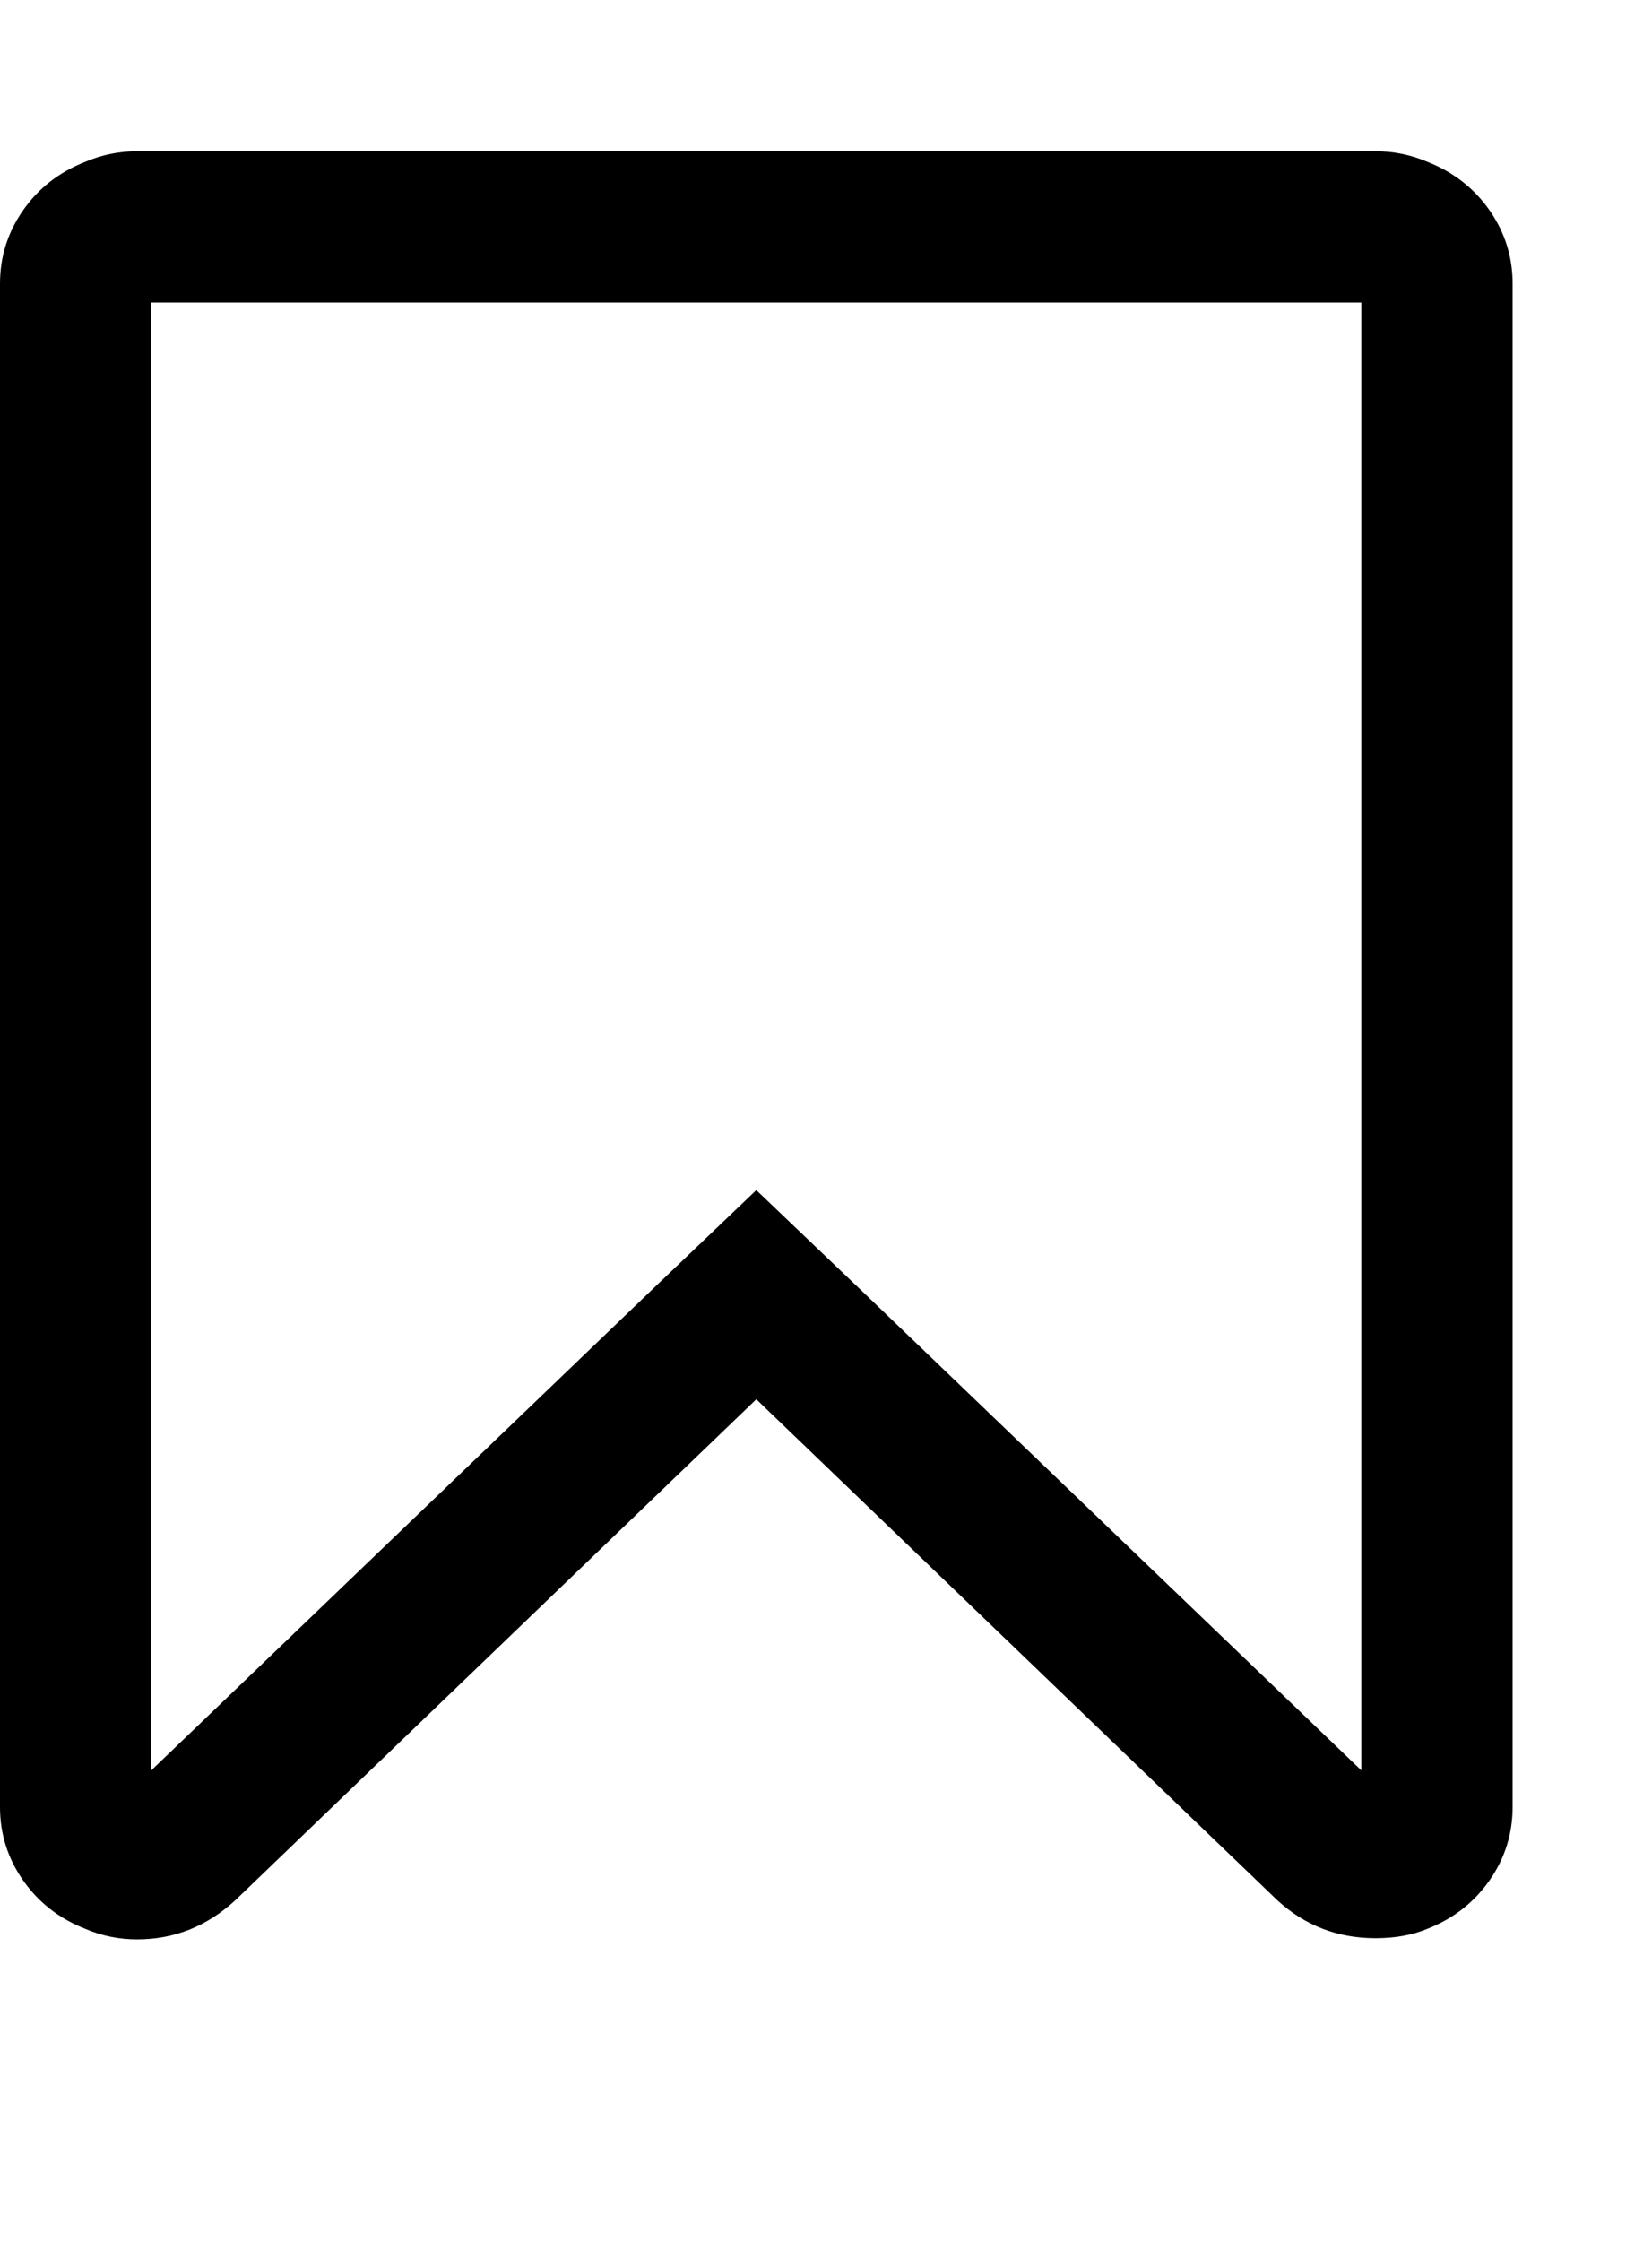
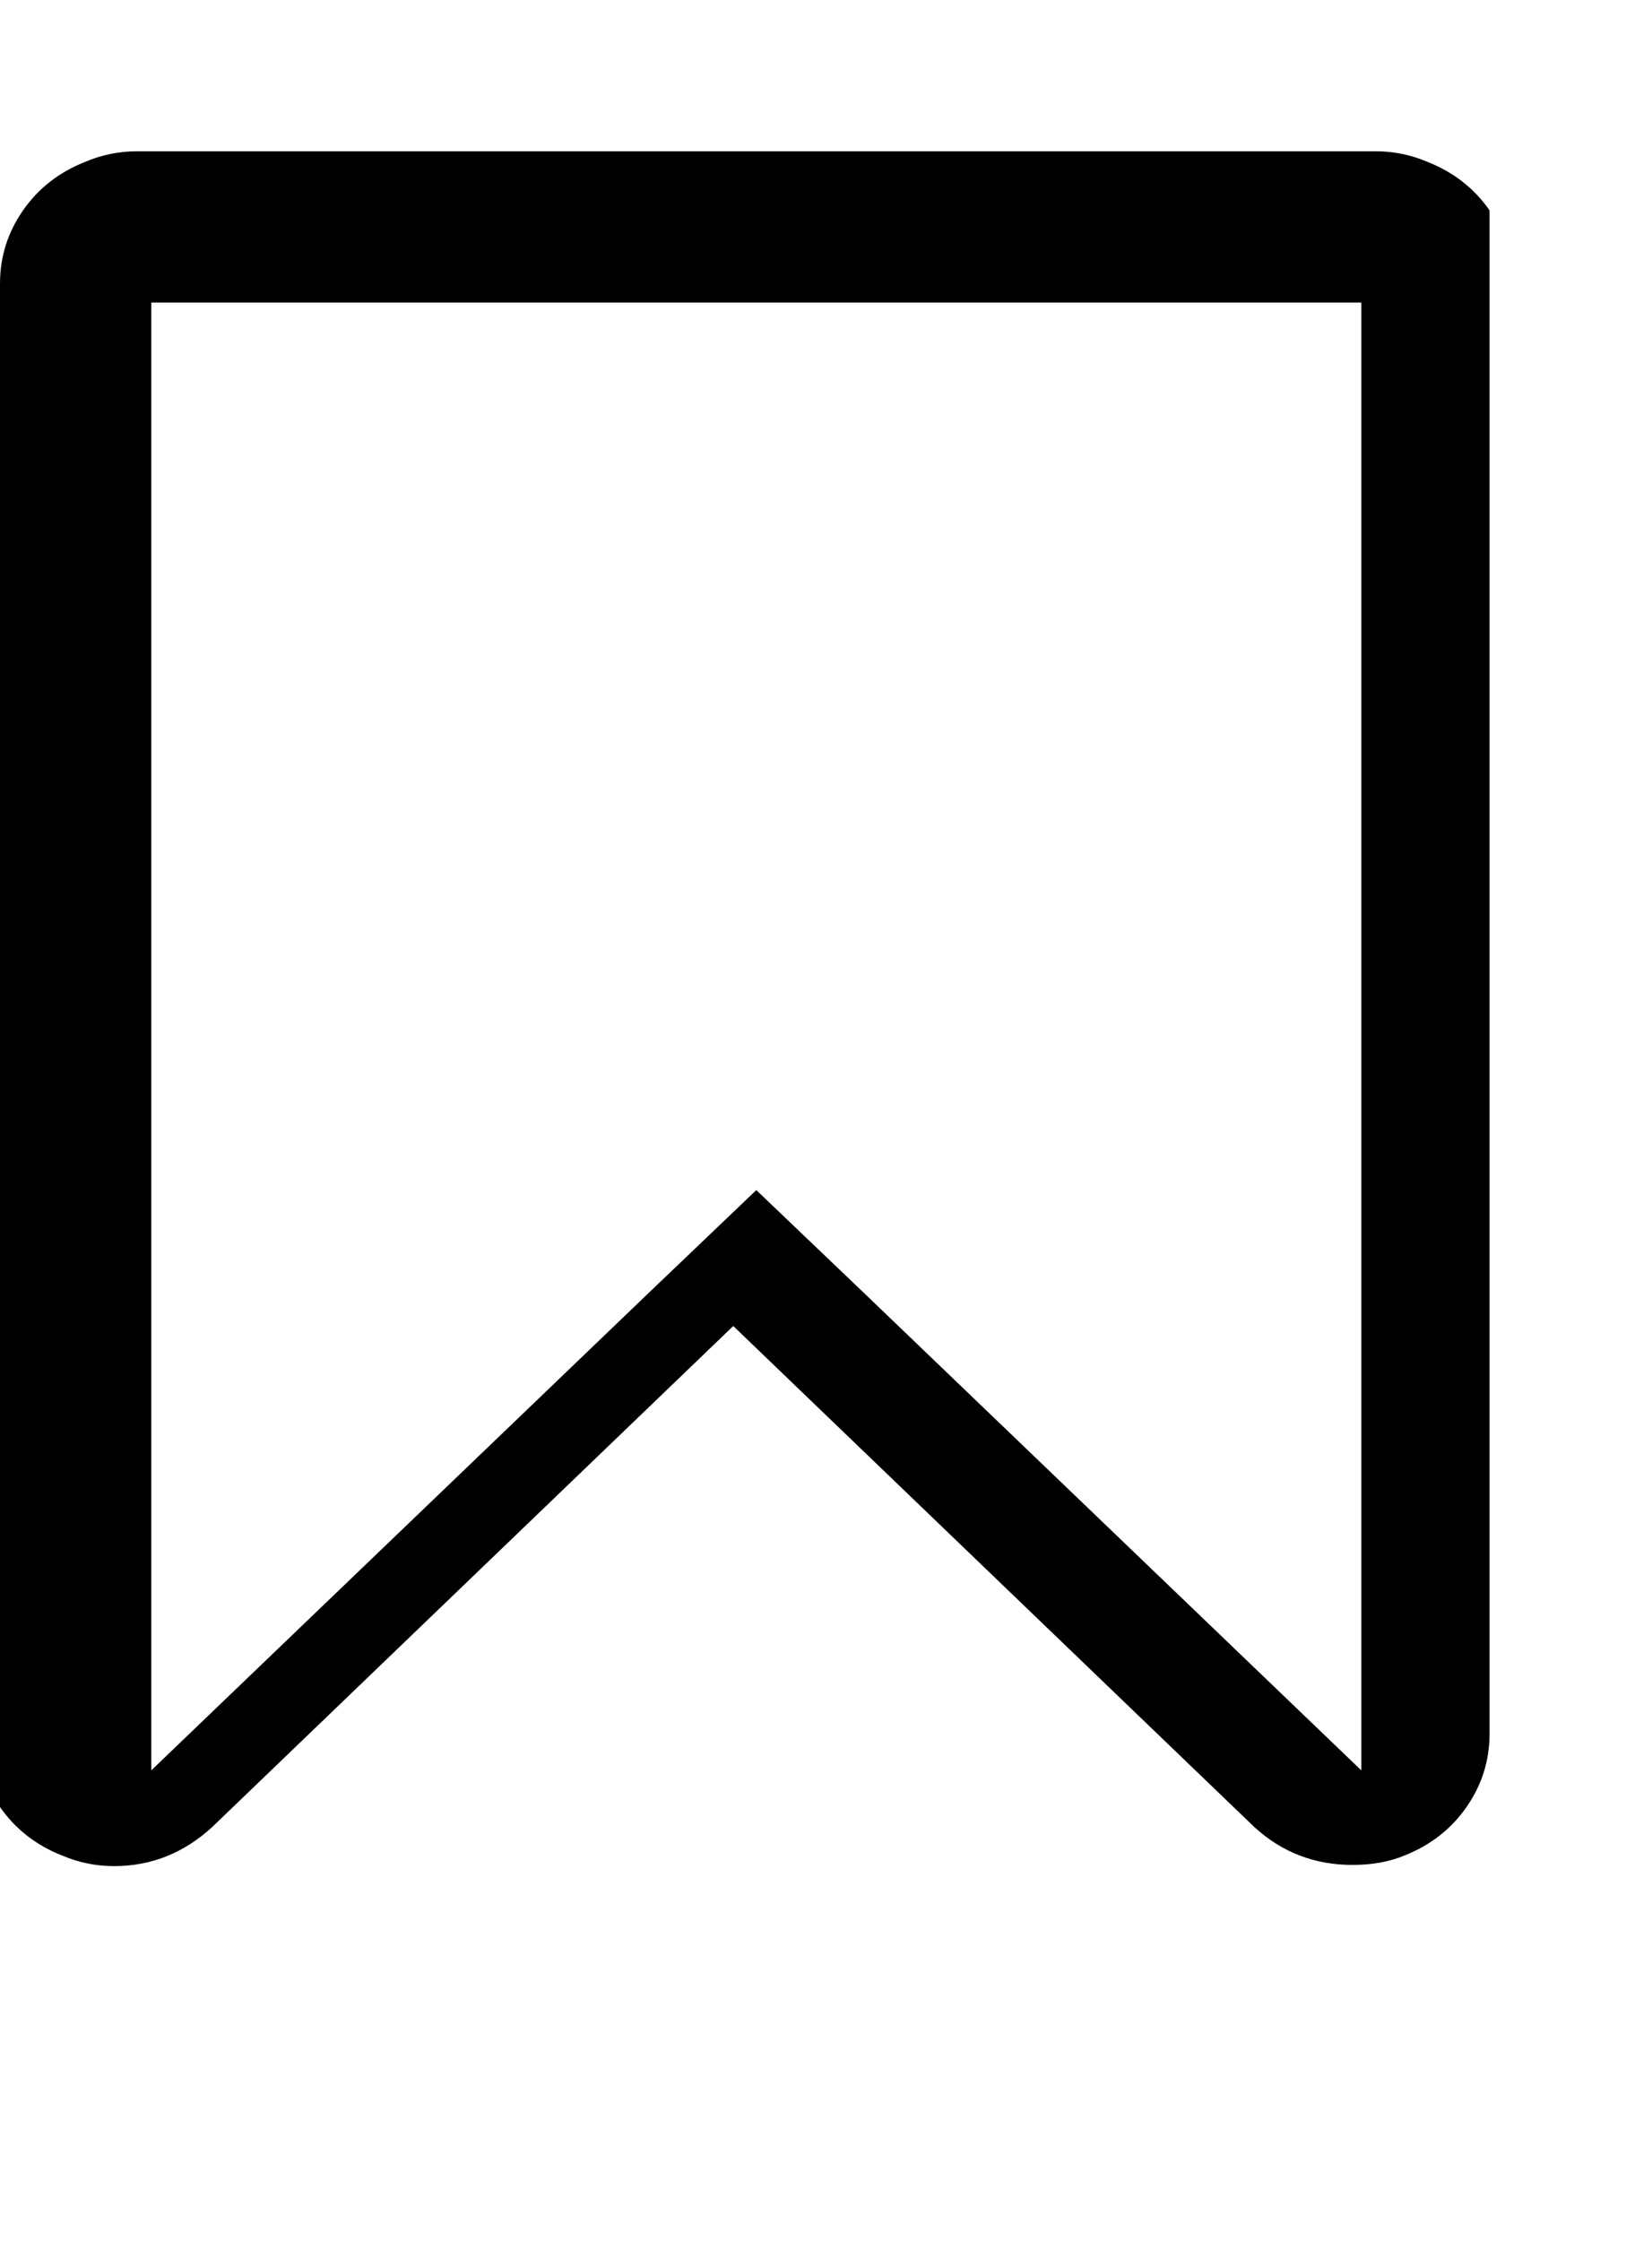
<svg xmlns="http://www.w3.org/2000/svg" version="1.1" id="bookmark-o" viewBox="0 0 1397.964 1896.083">
-   <path d="M1152 256H128v1242l423-406 89-85 89 85 423 406V256zm12-128q23 0 44 9 33 13 52.5 41t19.5 62v1289q0 34-19.5 62t-52.5 41q-19 8-44 8-48 0-83-32l-441-424-441 424q-36 33-83 33-23 0-44-9-33-13-52.5-41T0 1529V240q0-34 19.5-62T72 137q21-9 44-9h1048z" />
+   <path d="M1152 256H128v1242l423-406 89-85 89 85 423 406V256zm12-128q23 0 44 9 33 13 52.5 41v1289q0 34-19.5 62t-52.5 41q-19 8-44 8-48 0-83-32l-441-424-441 424q-36 33-83 33-23 0-44-9-33-13-52.5-41T0 1529V240q0-34 19.5-62T72 137q21-9 44-9h1048z" />
</svg>